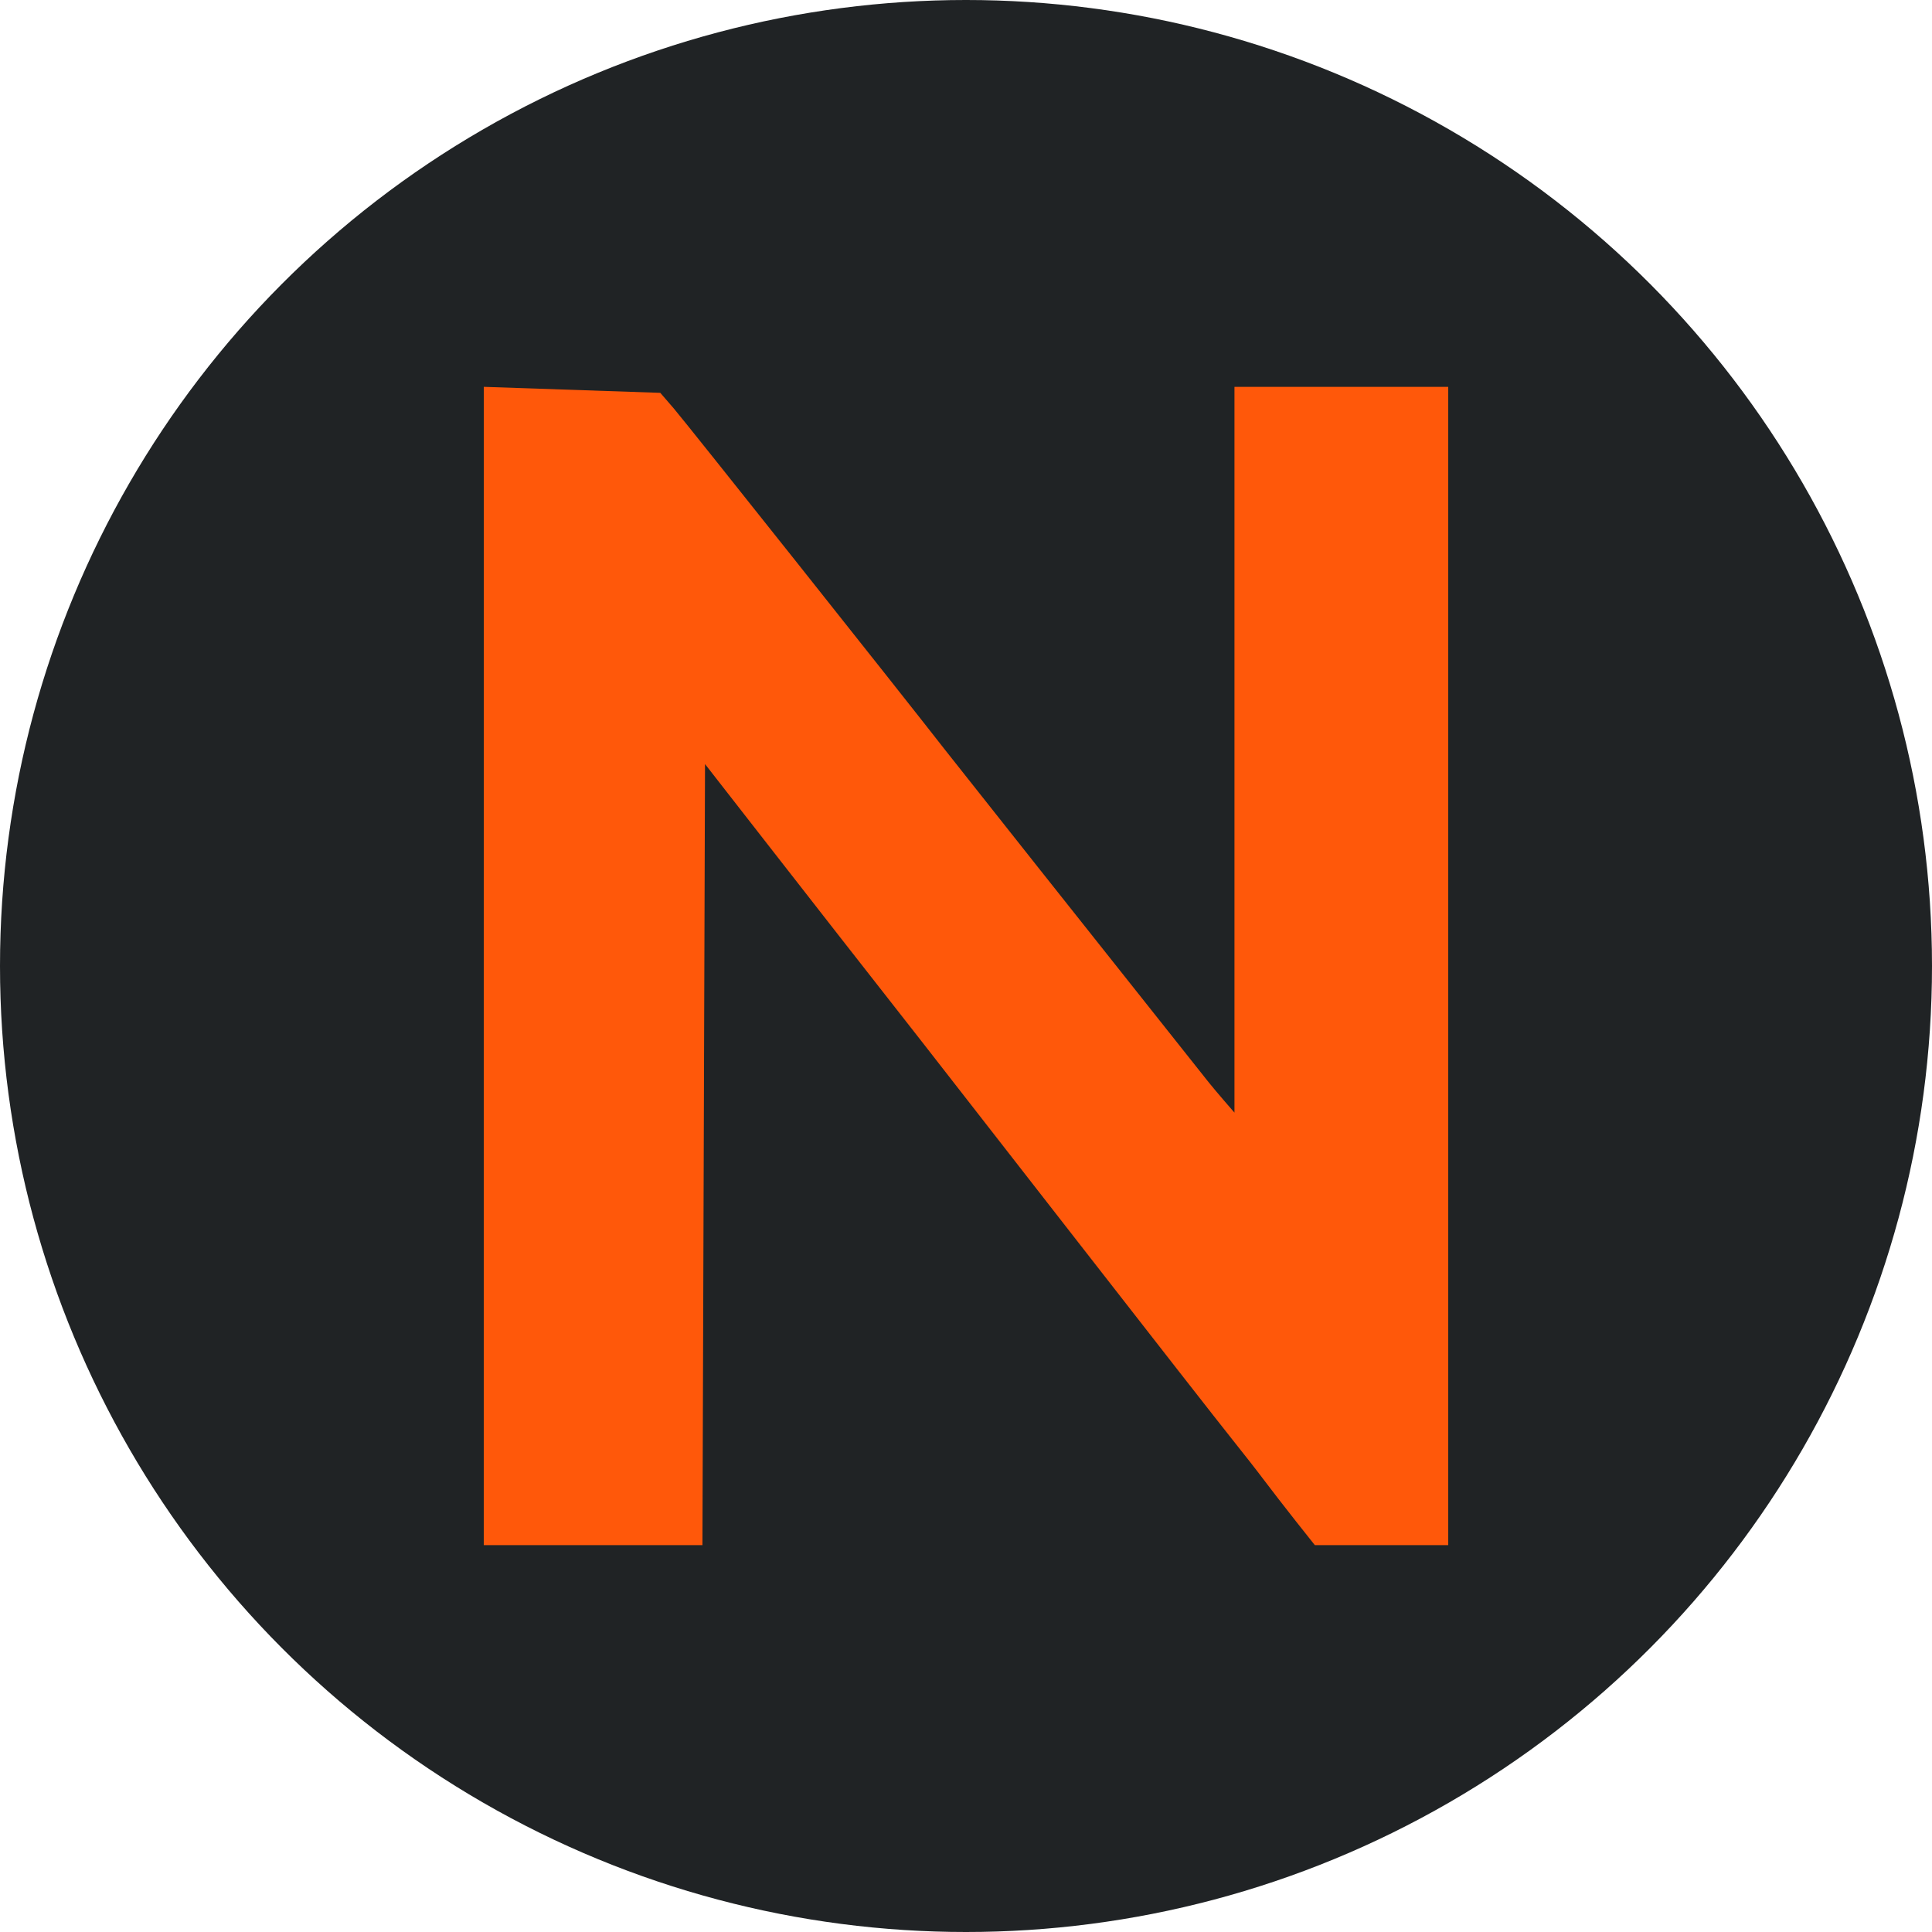
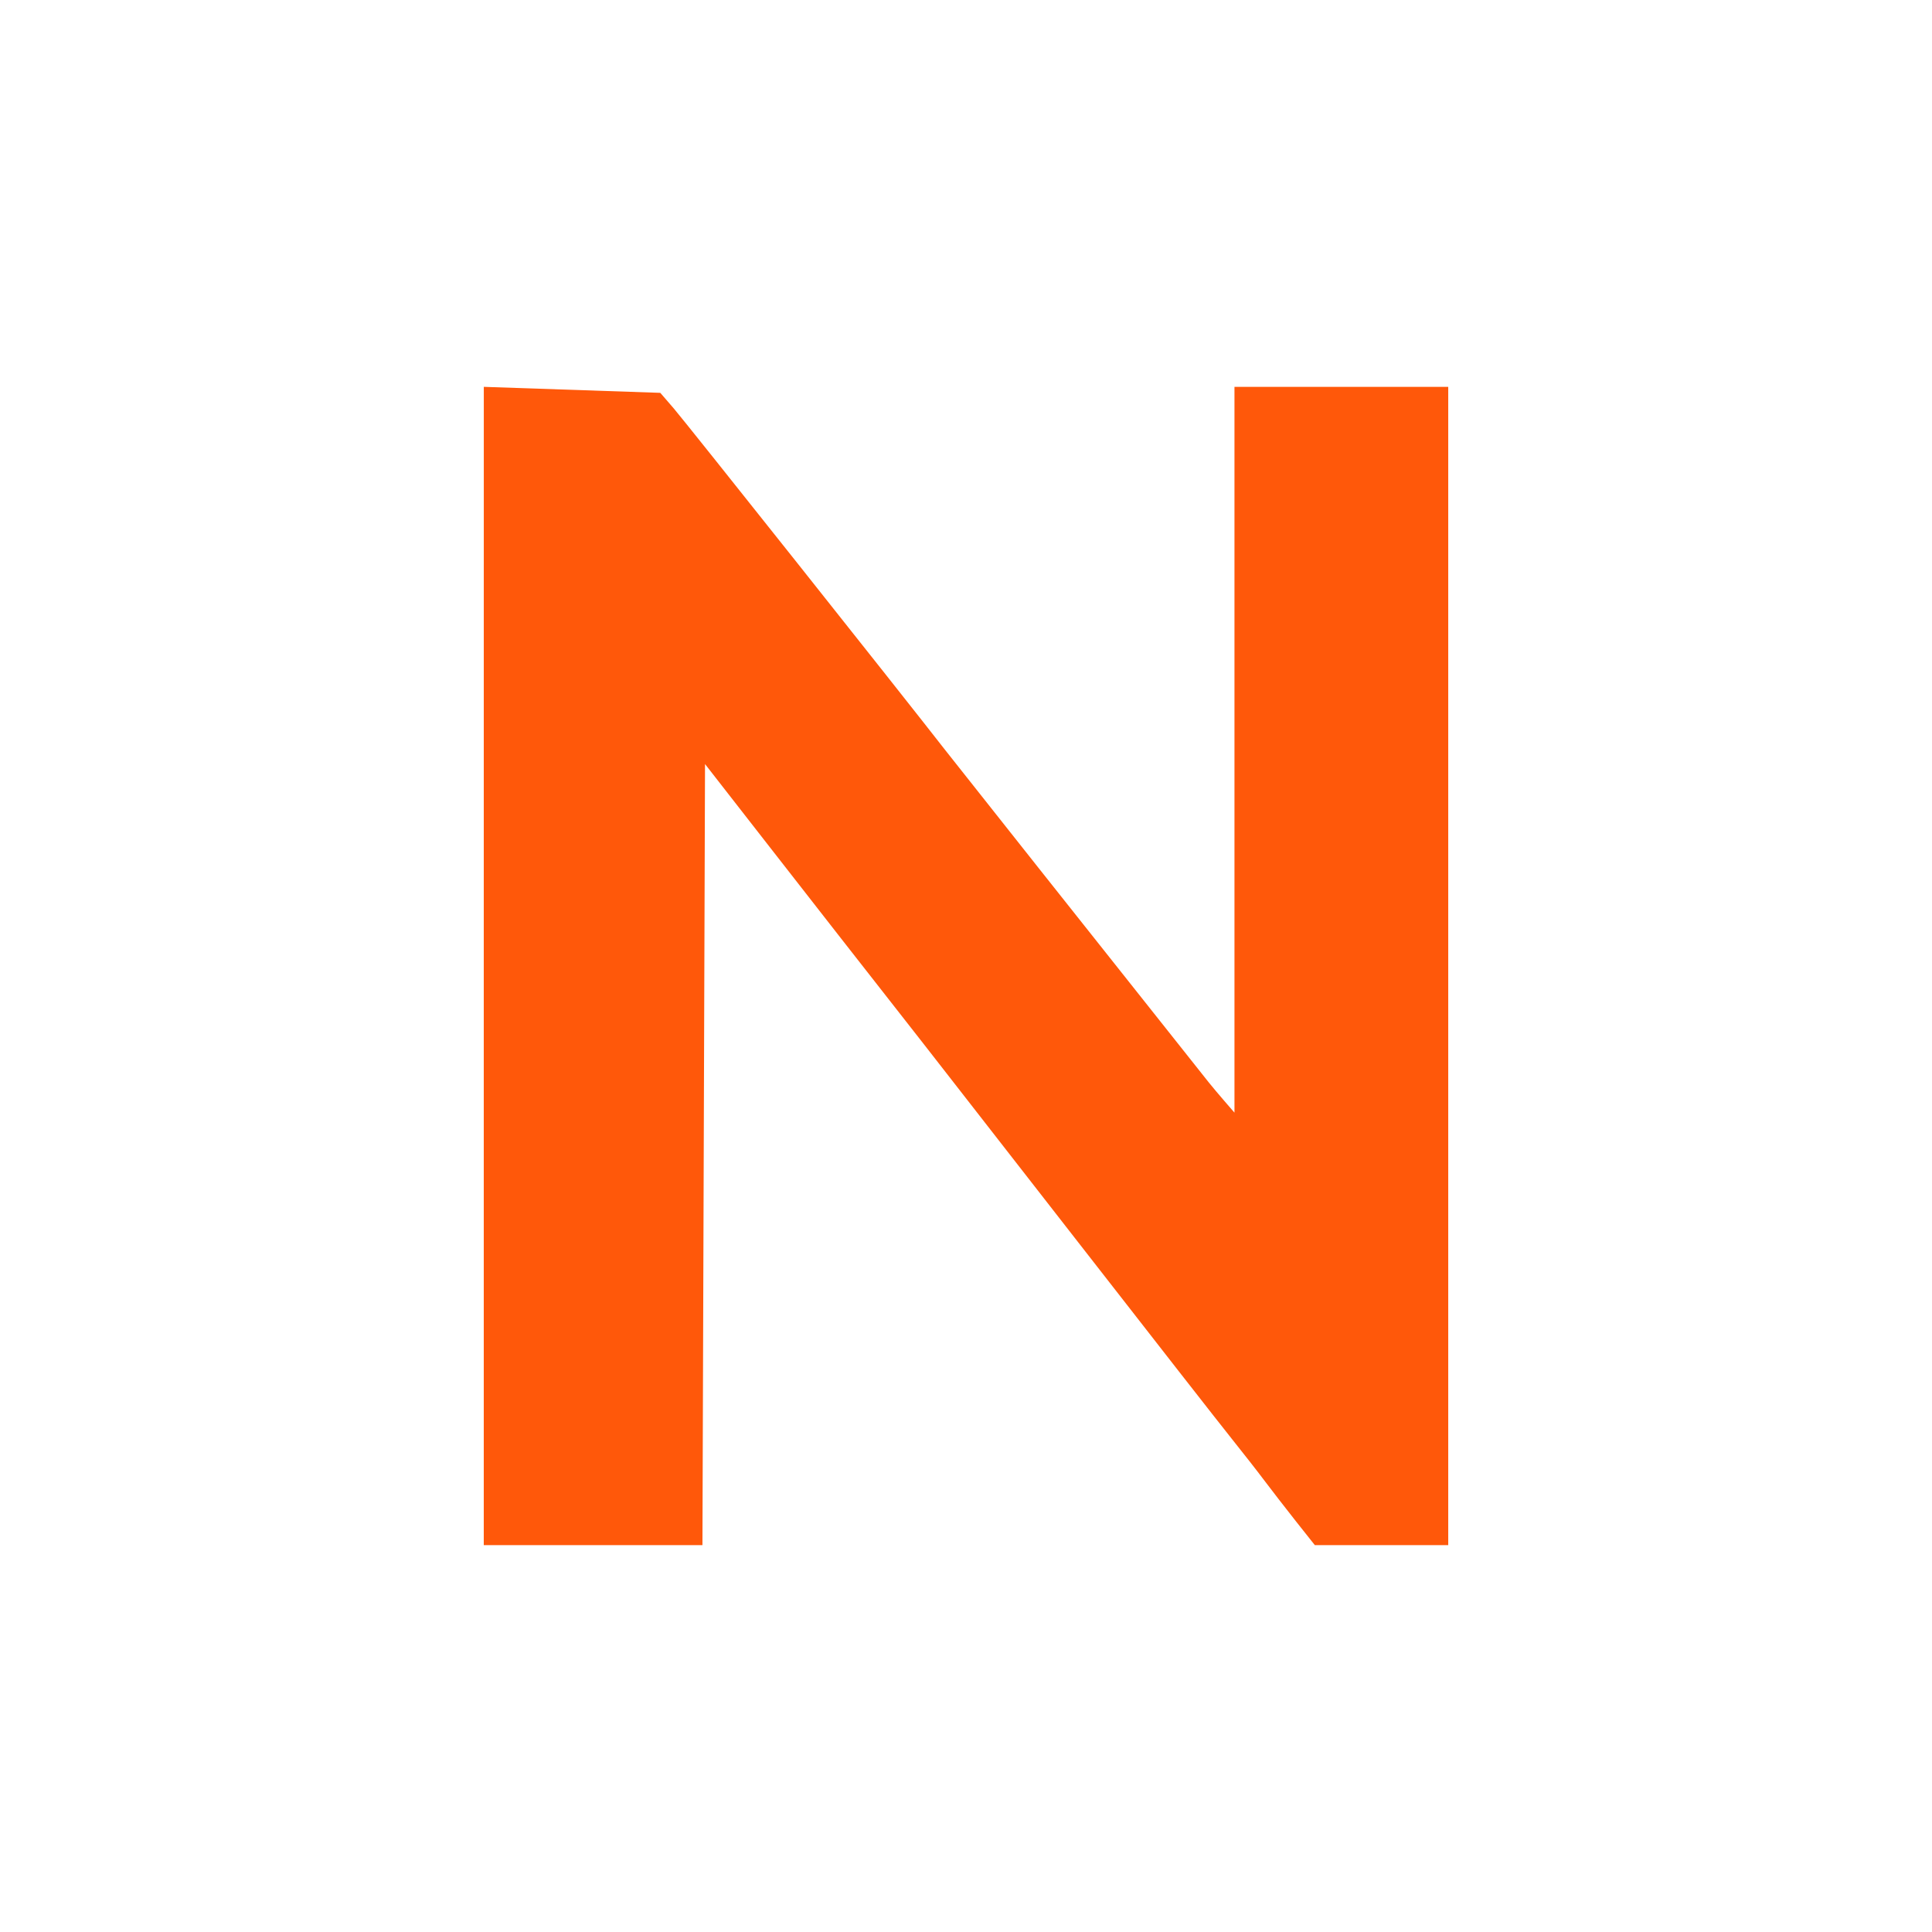
<svg xmlns="http://www.w3.org/2000/svg" version="1.1" viewBox="0 0 48 48">
-   <circle cx="24" cy="24" r="24" fill="#202325" fill-rule="evenodd" />
-   <path d="m12.019 24v14.389h5.433l0.032-9.703 0.032-9.703 1.606 2.06c1.445 1.853 1.977 2.534 3.809 4.872 0.293 0.374 2.025 2.597 3.849 4.94 1.825 2.344 3.543 4.543 3.82 4.888 0.276 0.345 0.642 0.812 0.811 1.038 0.17 0.226 0.522 0.681 0.782 1.01l0.474 0.598h3.314v-28.778h-5.311v18.032s-0.458-0.524-0.641-0.754c-2.719-3.422-6.289-7.925-6.551-8.261-1.1-1.413-6.457-8.155-6.737-8.479l-0.336-0.389-4.385-0.149z" clip-rule="evenodd" fill="#ff580a" fill-rule="evenodd" />
+   <path d="m12.019 24v14.389h5.433l0.032-9.703 0.032-9.703 1.606 2.06c1.445 1.853 1.977 2.534 3.809 4.872 0.293 0.374 2.025 2.597 3.849 4.94 1.825 2.344 3.543 4.543 3.82 4.888 0.276 0.345 0.642 0.812 0.811 1.038 0.17 0.226 0.522 0.681 0.782 1.01l0.474 0.598h3.314v-28.778h-5.311v18.032s-0.458-0.524-0.641-0.754c-2.719-3.422-6.289-7.925-6.551-8.261-1.1-1.413-6.457-8.155-6.737-8.479l-0.336-0.389-4.385-0.149" clip-rule="evenodd" fill="#ff580a" fill-rule="evenodd" />
</svg>